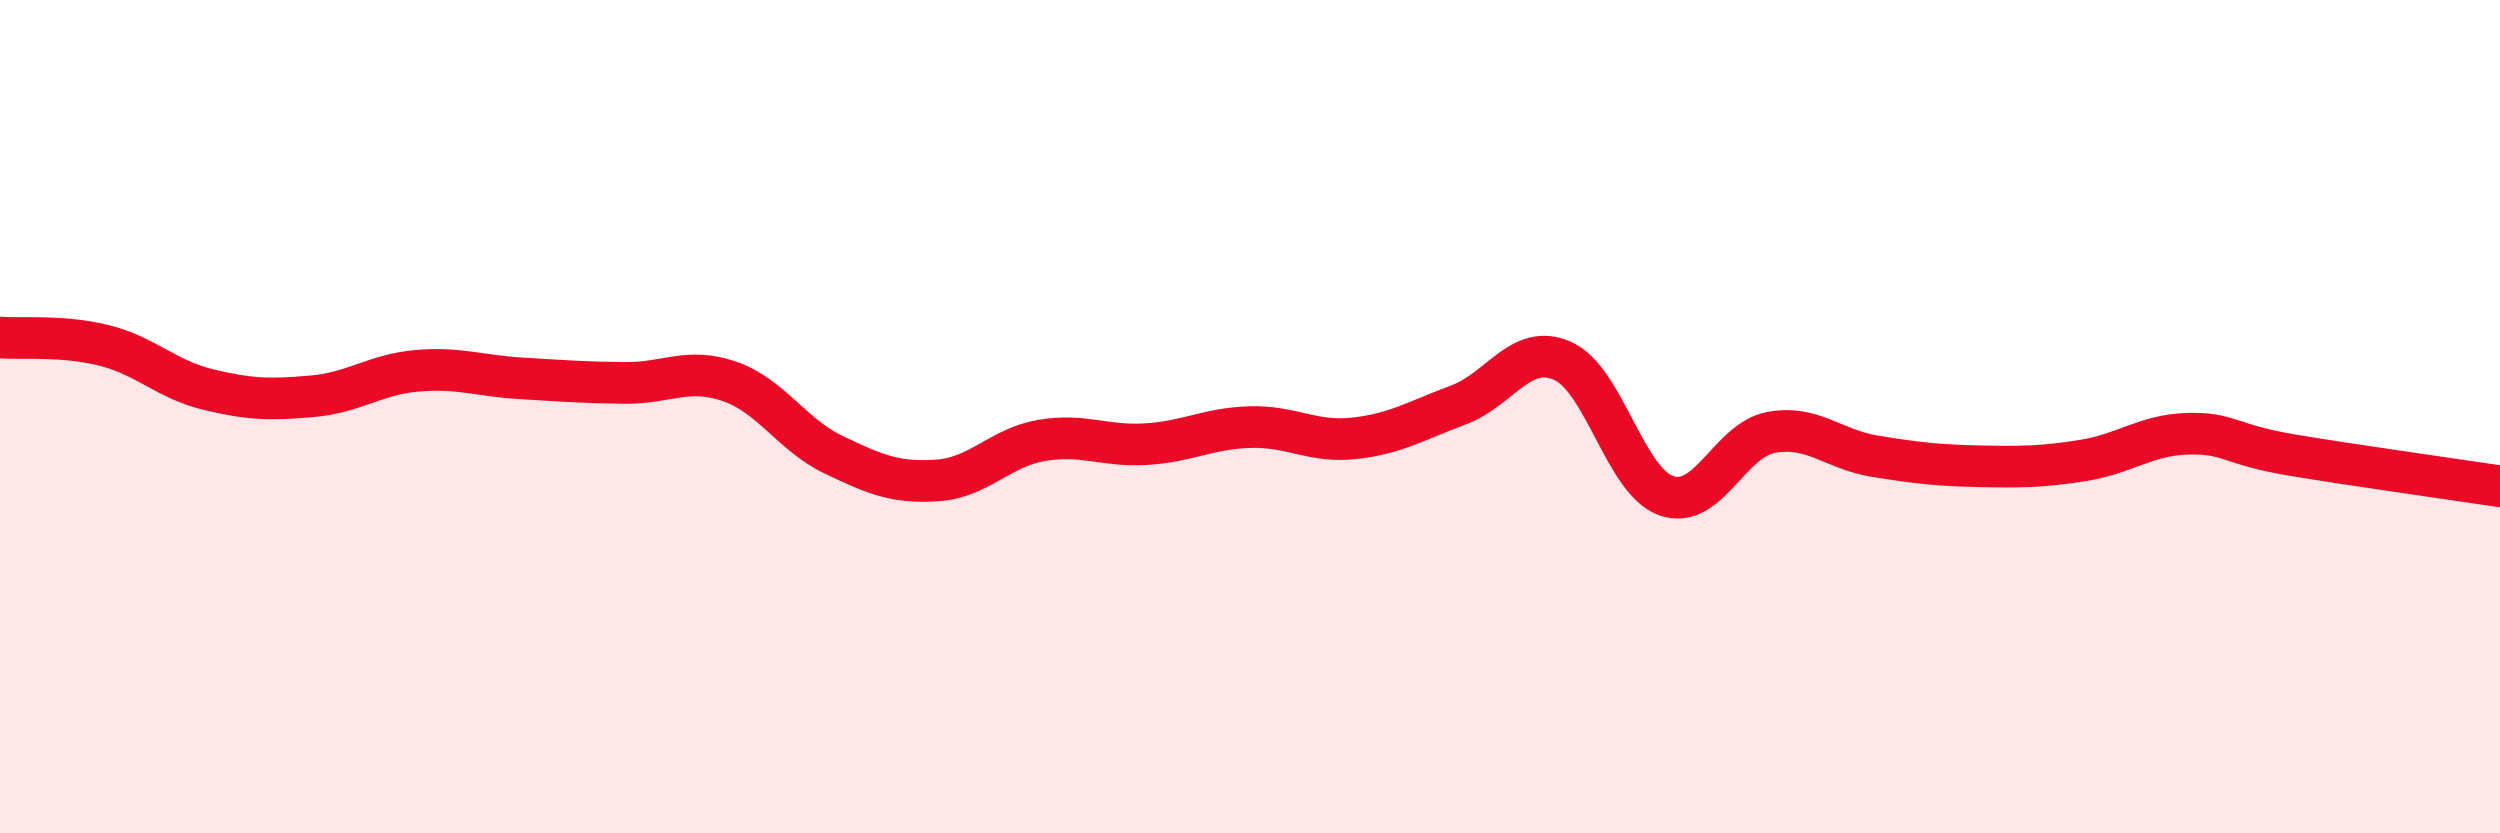
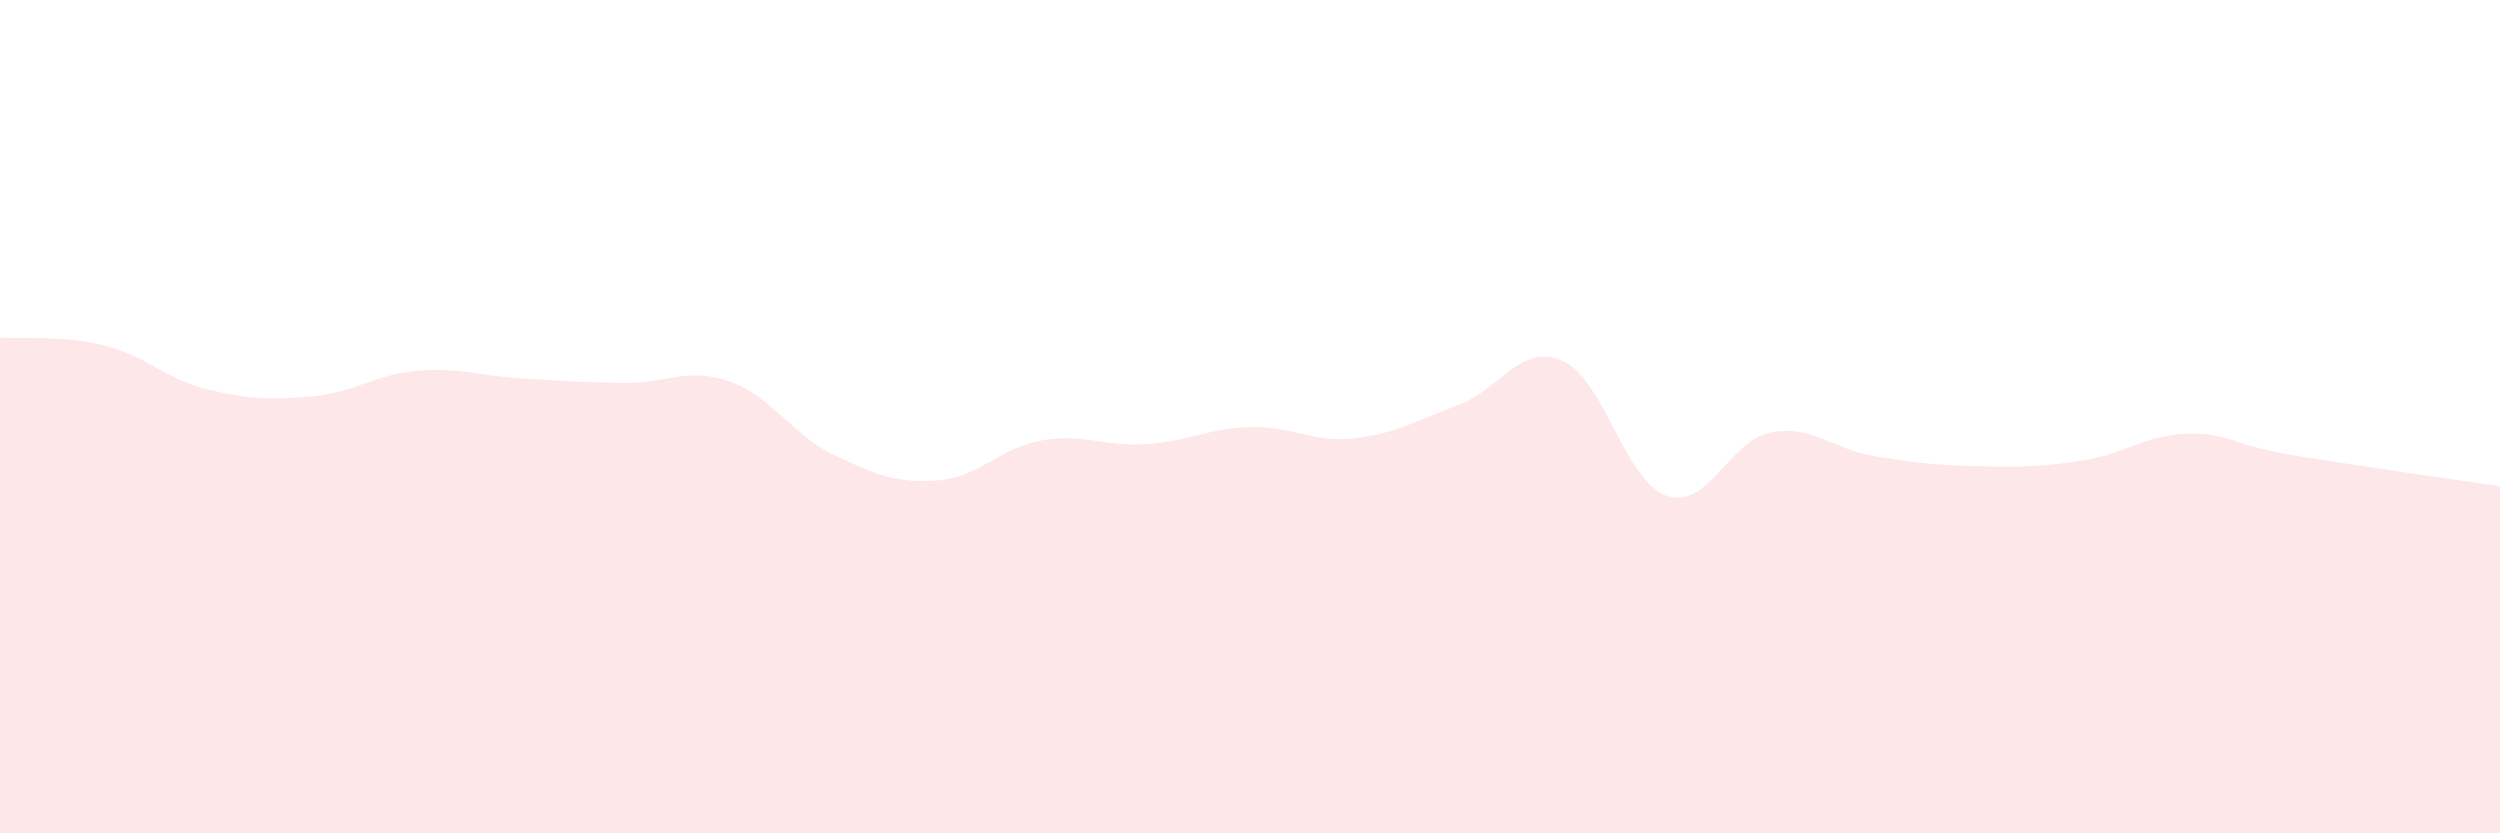
<svg xmlns="http://www.w3.org/2000/svg" width="60" height="20" viewBox="0 0 60 20">
  <path d="M 0,8.1 C 0.5,8.14 1.5,8.04 2.5,8.29 C 3.5,8.54 4,9.11 5,9.35 C 6,9.59 6.5,9.6 7.5,9.51 C 8.5,9.42 9,8.99 10,8.9 C 11,8.81 11.5,9.02 12.5,9.08 C 13.5,9.14 14,9.18 15,9.19 C 16,9.2 16.5,8.81 17.5,9.15 C 18.5,9.49 19,10.43 20,10.91 C 21,11.39 21.5,11.6 22.5,11.53 C 23.5,11.46 24,10.74 25,10.57 C 26,10.4 26.5,10.72 27.5,10.66 C 28.5,10.6 29,10.28 30,10.25 C 31,10.22 31.5,10.63 32.5,10.52 C 33.5,10.41 34,10.09 35,9.72 C 36,9.35 36.5,8.22 37.5,8.66 C 38.5,9.1 39,11.56 40,11.9 C 41,12.24 41.5,10.57 42.5,10.38 C 43.5,10.19 44,10.79 45,10.95 C 46,11.11 46.5,11.17 47.5,11.19 C 48.5,11.21 49,11.21 50,11.05 C 51,10.89 51.5,10.44 52.5,10.41 C 53.5,10.38 53.5,10.67 55,10.92 C 56.5,11.17 59,11.52 60,11.67L60 20L0 20Z" fill="#EB0A25" opacity="0.1" stroke-linecap="round" stroke-linejoin="round" />
-   <path d="M 0,8.1 C 0.5,8.14 1.5,8.04 2.5,8.29 C 3.5,8.54 4,9.11 5,9.35 C 6,9.59 6.5,9.6 7.5,9.51 C 8.5,9.42 9,8.99 10,8.9 C 11,8.81 11.5,9.02 12.5,9.08 C 13.5,9.14 14,9.18 15,9.19 C 16,9.2 16.5,8.81 17.5,9.15 C 18.5,9.49 19,10.43 20,10.91 C 21,11.39 21.5,11.6 22.5,11.53 C 23.5,11.46 24,10.74 25,10.57 C 26,10.4 26.5,10.72 27.5,10.66 C 28.5,10.6 29,10.28 30,10.25 C 31,10.22 31.5,10.63 32.5,10.52 C 33.5,10.41 34,10.09 35,9.72 C 36,9.35 36.5,8.22 37.5,8.66 C 38.5,9.1 39,11.56 40,11.9 C 41,12.24 41.5,10.57 42.5,10.38 C 43.5,10.19 44,10.79 45,10.95 C 46,11.11 46.5,11.17 47.5,11.19 C 48.5,11.21 49,11.21 50,11.05 C 51,10.89 51.5,10.44 52.5,10.41 C 53.5,10.38 53.5,10.67 55,10.92 C 56.5,11.17 59,11.52 60,11.67" stroke="#EB0A25" stroke-width="1" fill="none" stroke-linecap="round" stroke-linejoin="round" />
</svg>